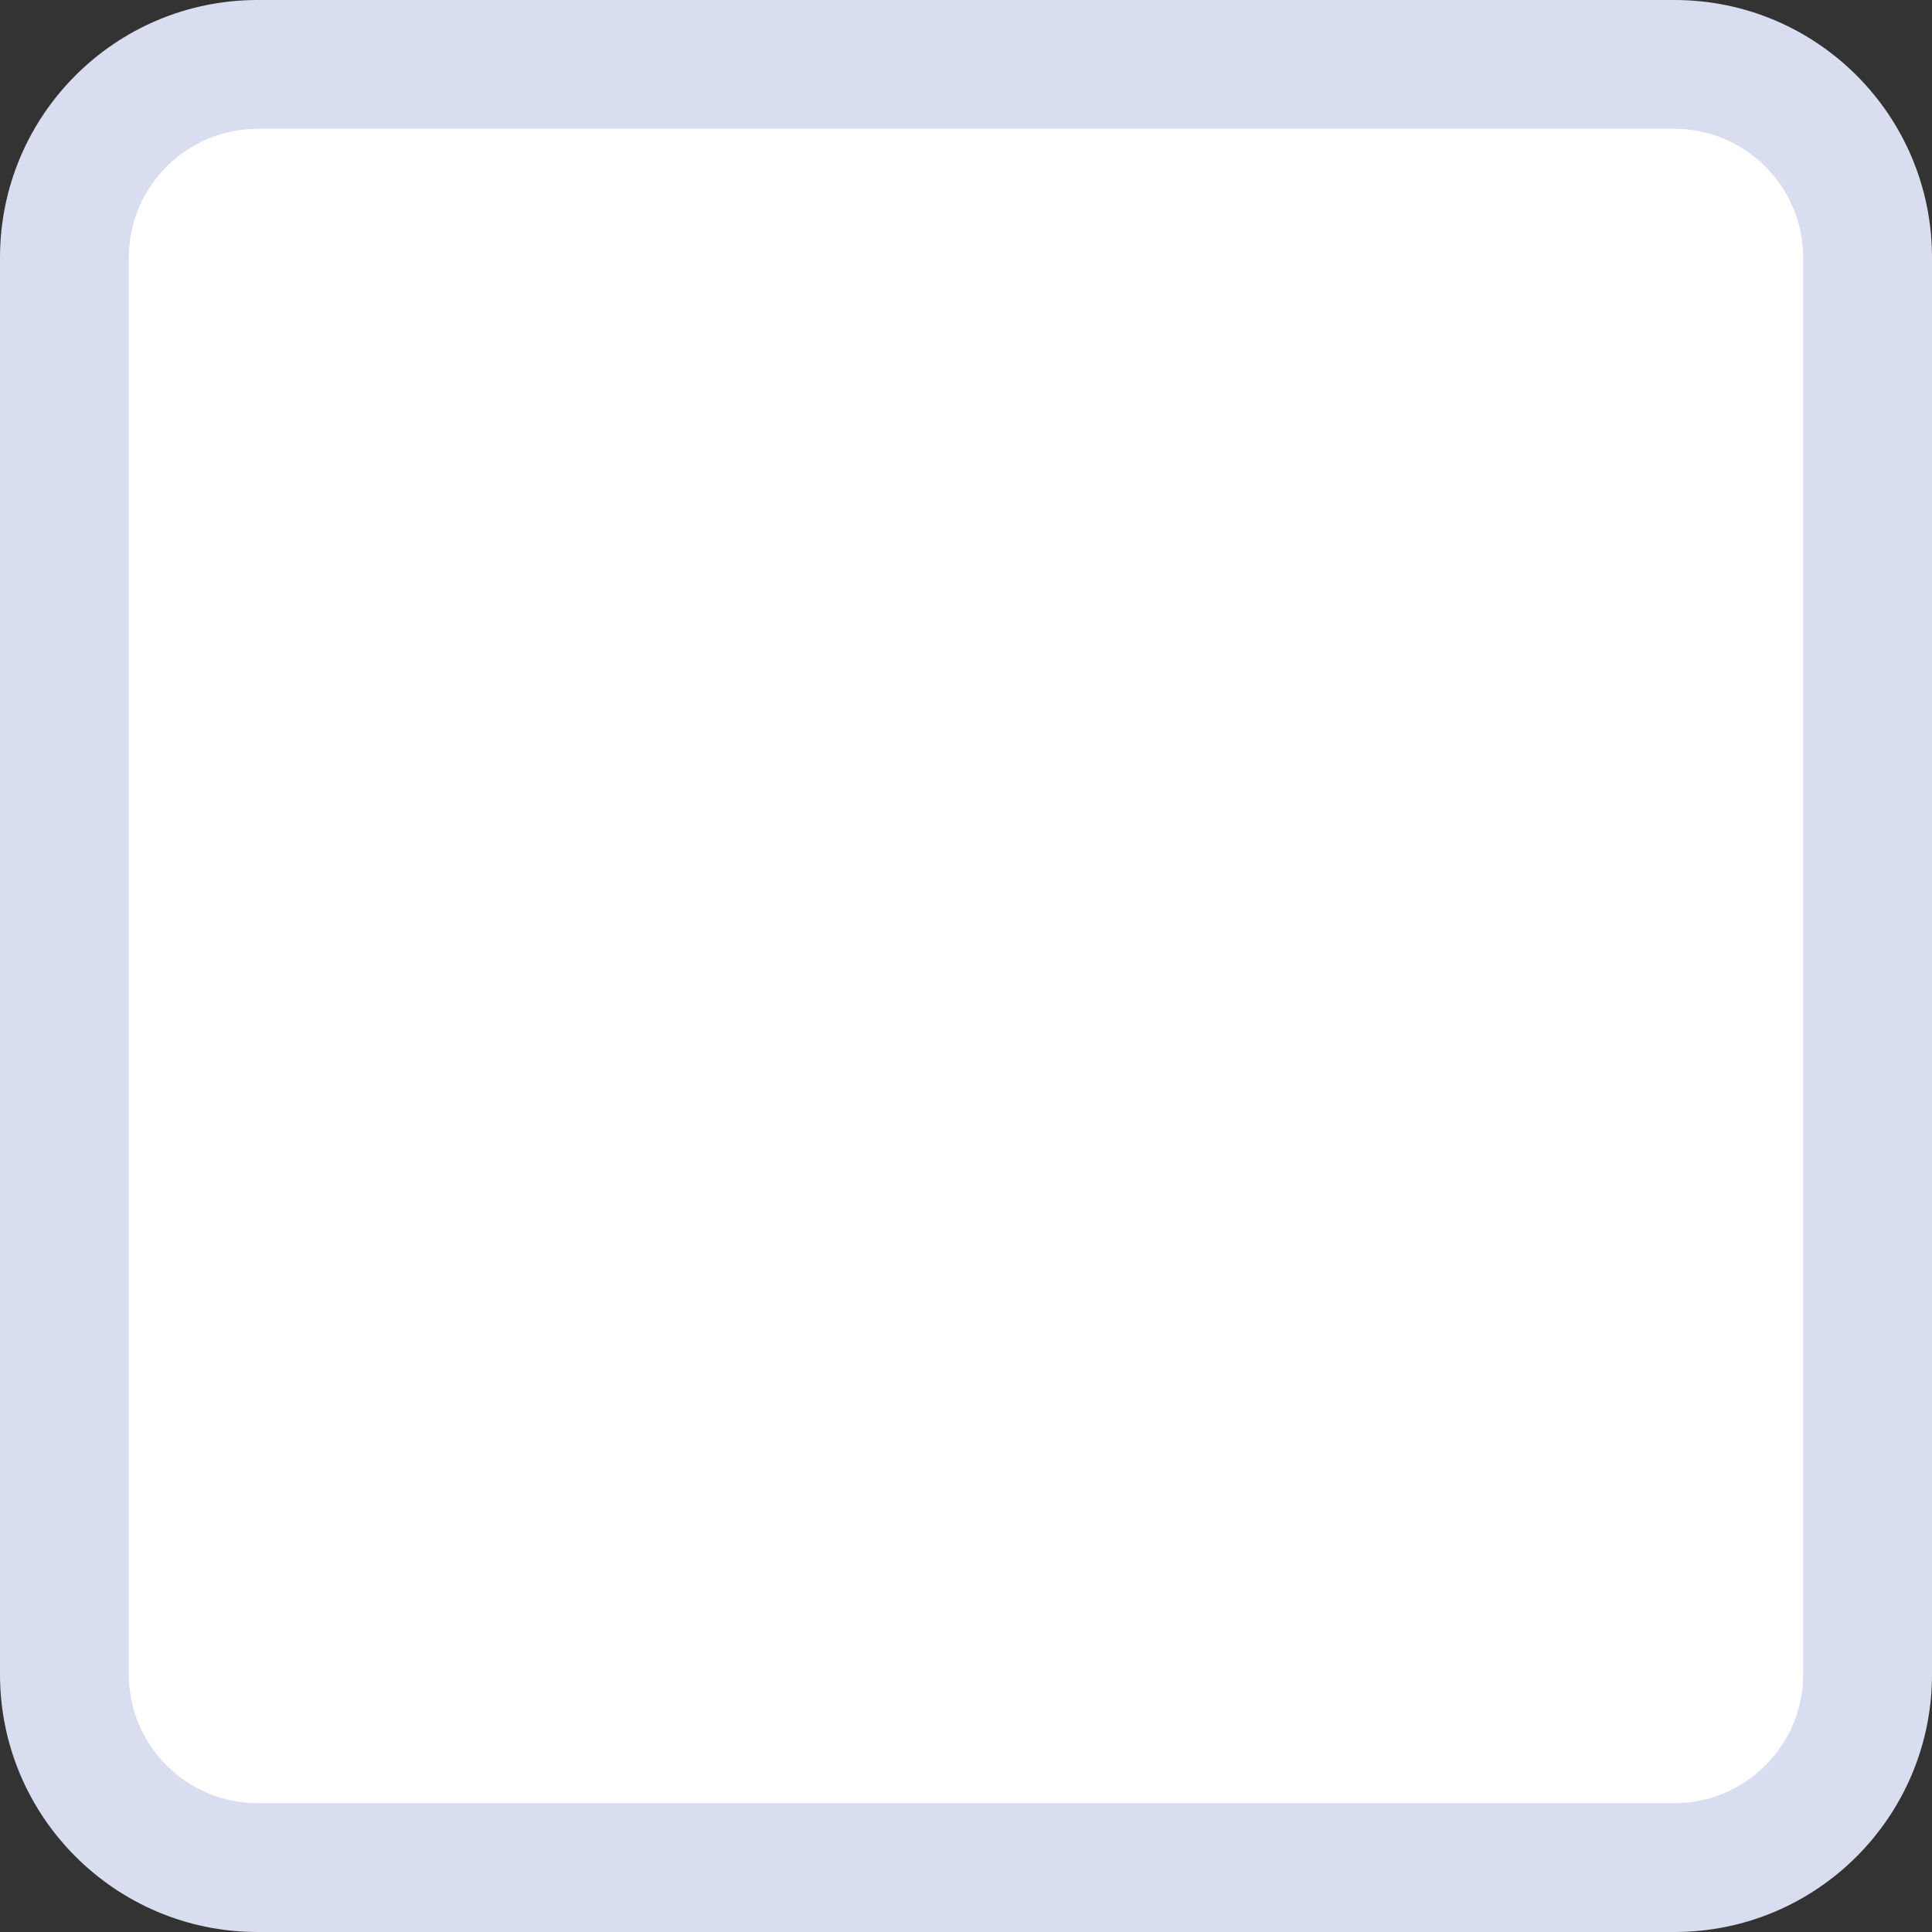
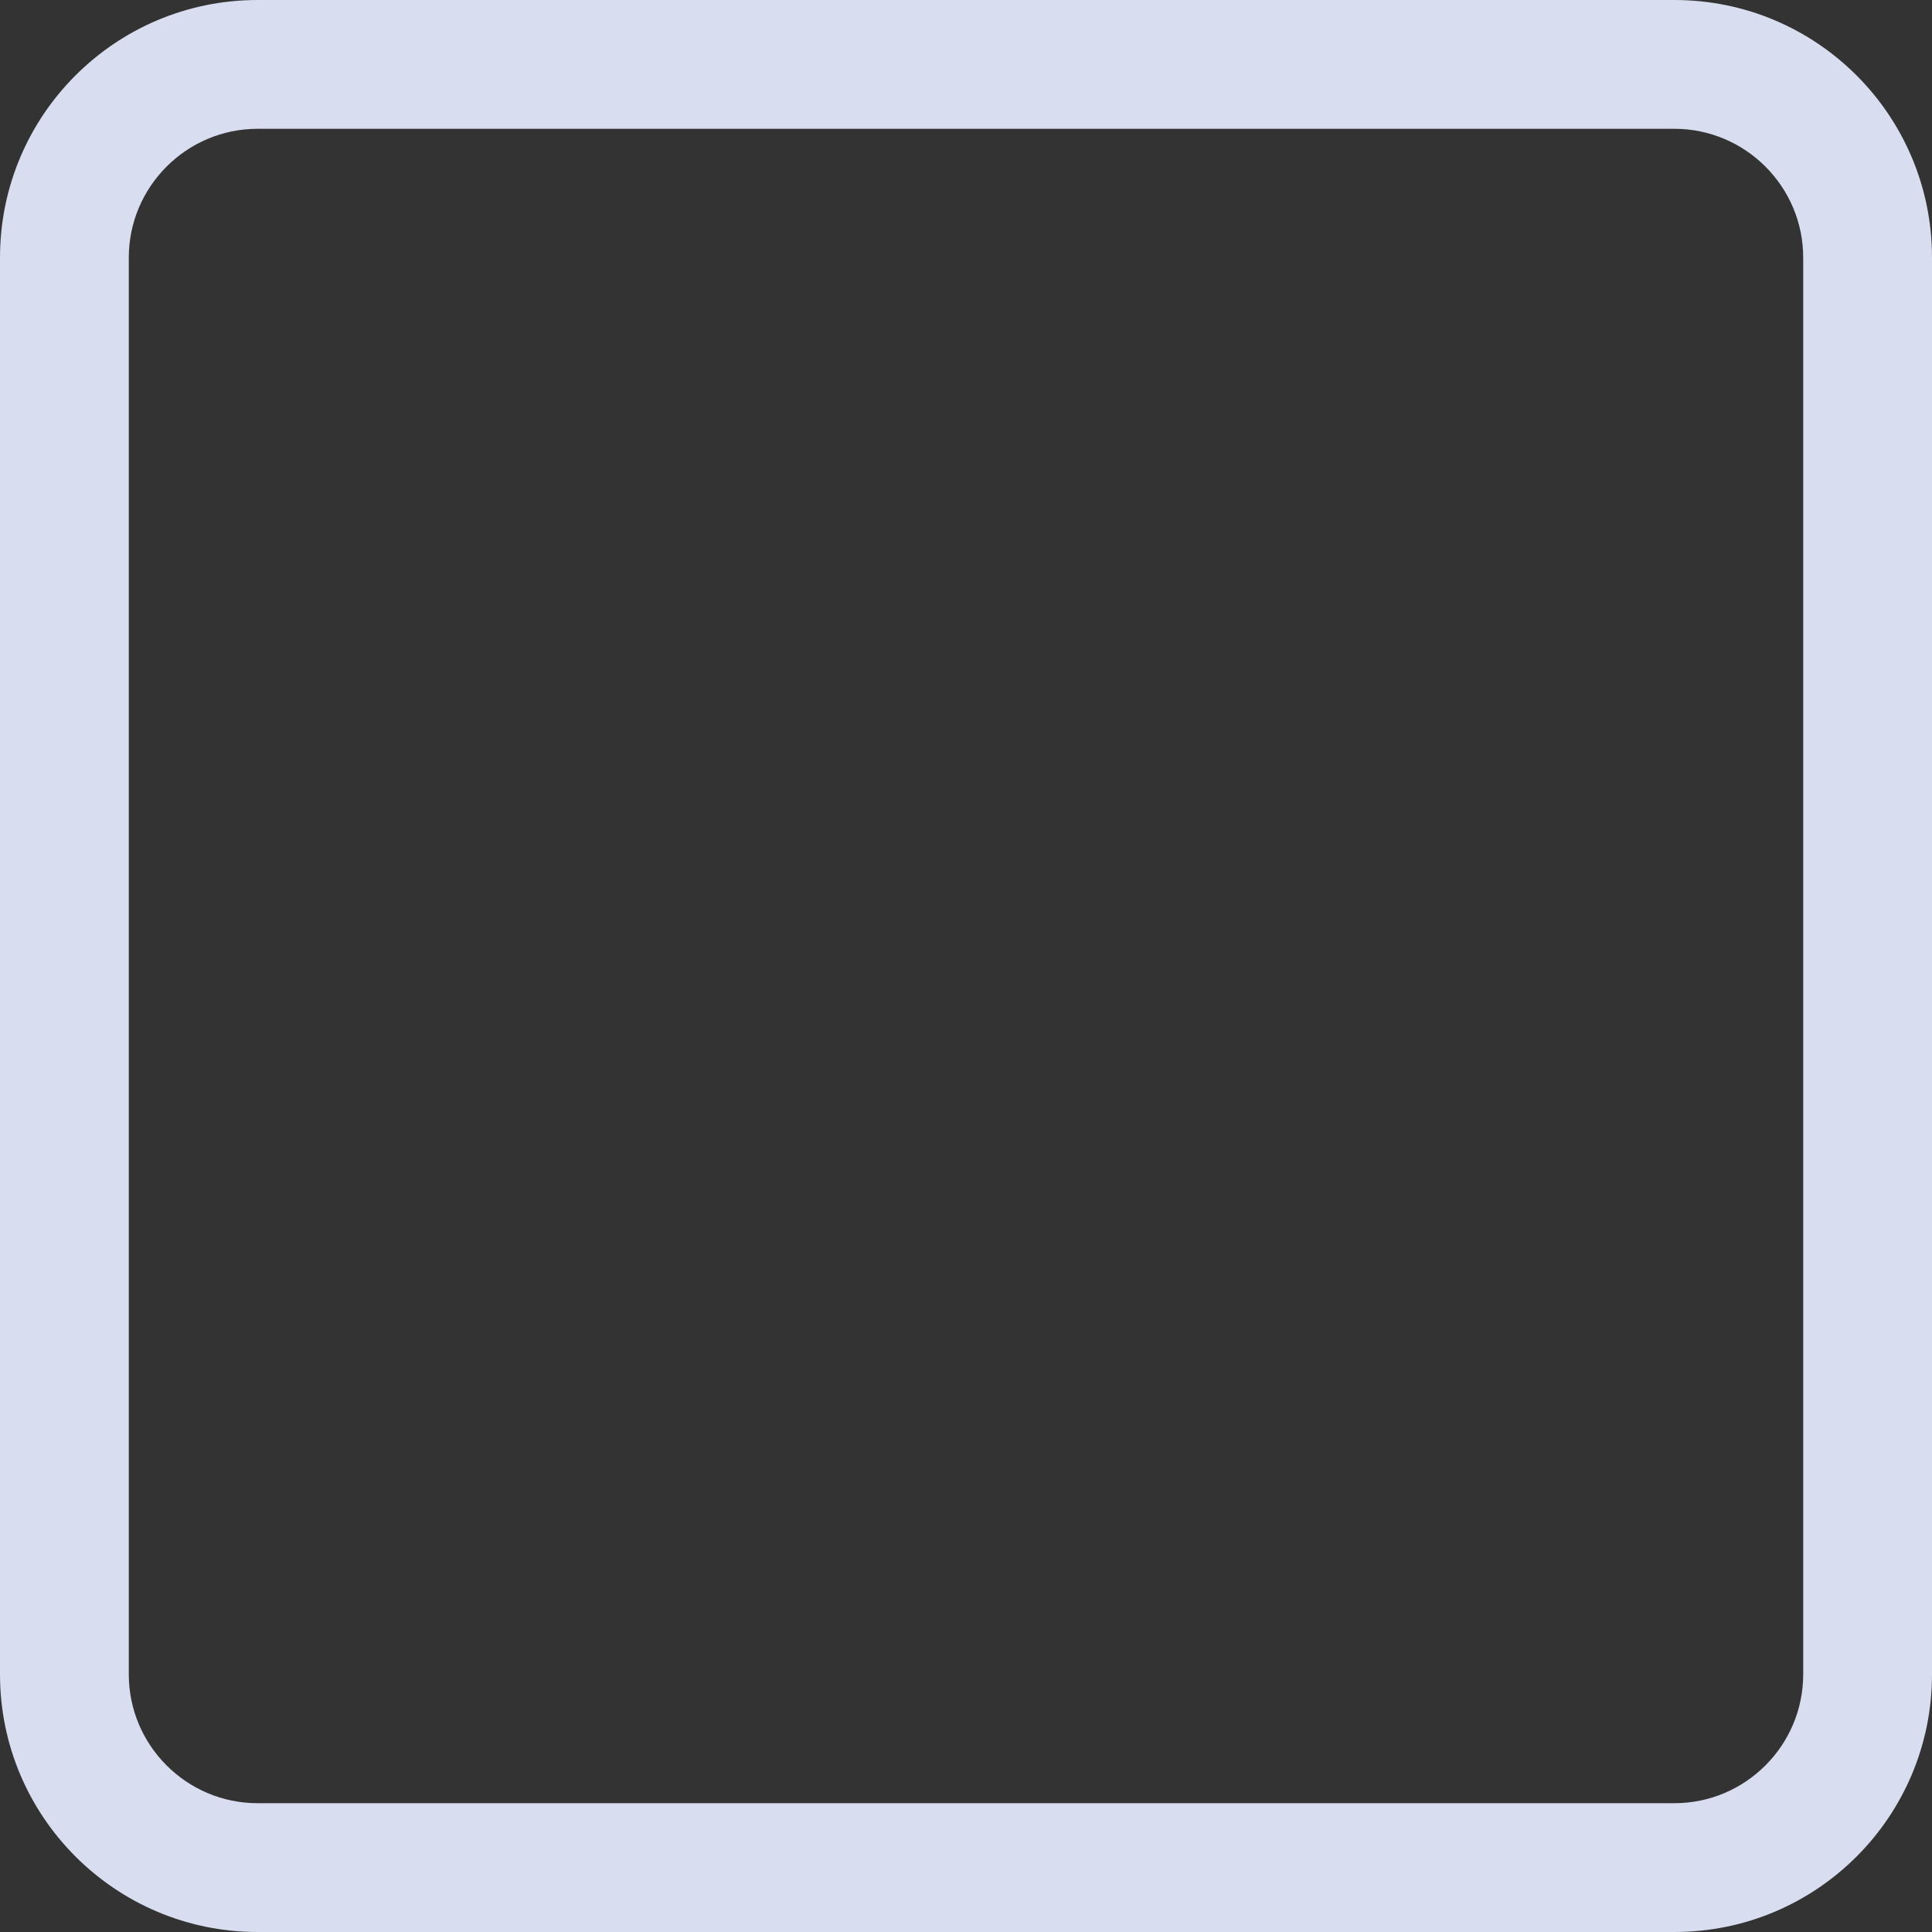
<svg xmlns="http://www.w3.org/2000/svg" version="1.1" id="Layer_1" x="0px" y="0px" width="15px" height="15px" viewBox="16.515 0.5 15 15" style="enable-background:new 16.515 0.5 15 15;" xml:space="preserve">
  <rect x="16.515" y="0.5" width="15" height="15" fill="#333333" stroke="none" />
  <style type="text/css">
	.st0{fill-rule:evenodd;clip-rule:evenodd;fill:#FFFFFF;}
	.st1{fill:#D8DDEF;}
</style>
  <g>
-     <path class="st0" d="M18.516,15c-0.827,0-1.5-0.673-1.5-1.5v-11c0-0.827,0.673-1.5,1.5-1.5h11c0.827,0,1.5,0.673,1.5,1.5v11   c0,0.827-0.673,1.5-1.5,1.5H18.516z" />
    <path class="st1" d="M29.515,1.5c0.551,0,1,0.449,1,1v11c0,0.551-0.449,1-1,1h-11c-0.551,0-1-0.449-1-1v-11c0-0.551,0.449-1,1-1   H29.515 M29.515,0.5h-11c-1.104,0-2,0.895-2,2v11c0,1.104,0.896,2,2,2h11c1.105,0,2-0.895,2-2v-11   C31.515,1.395,30.62,0.5,29.515,0.5L29.515,0.5z" />
  </g>
</svg>